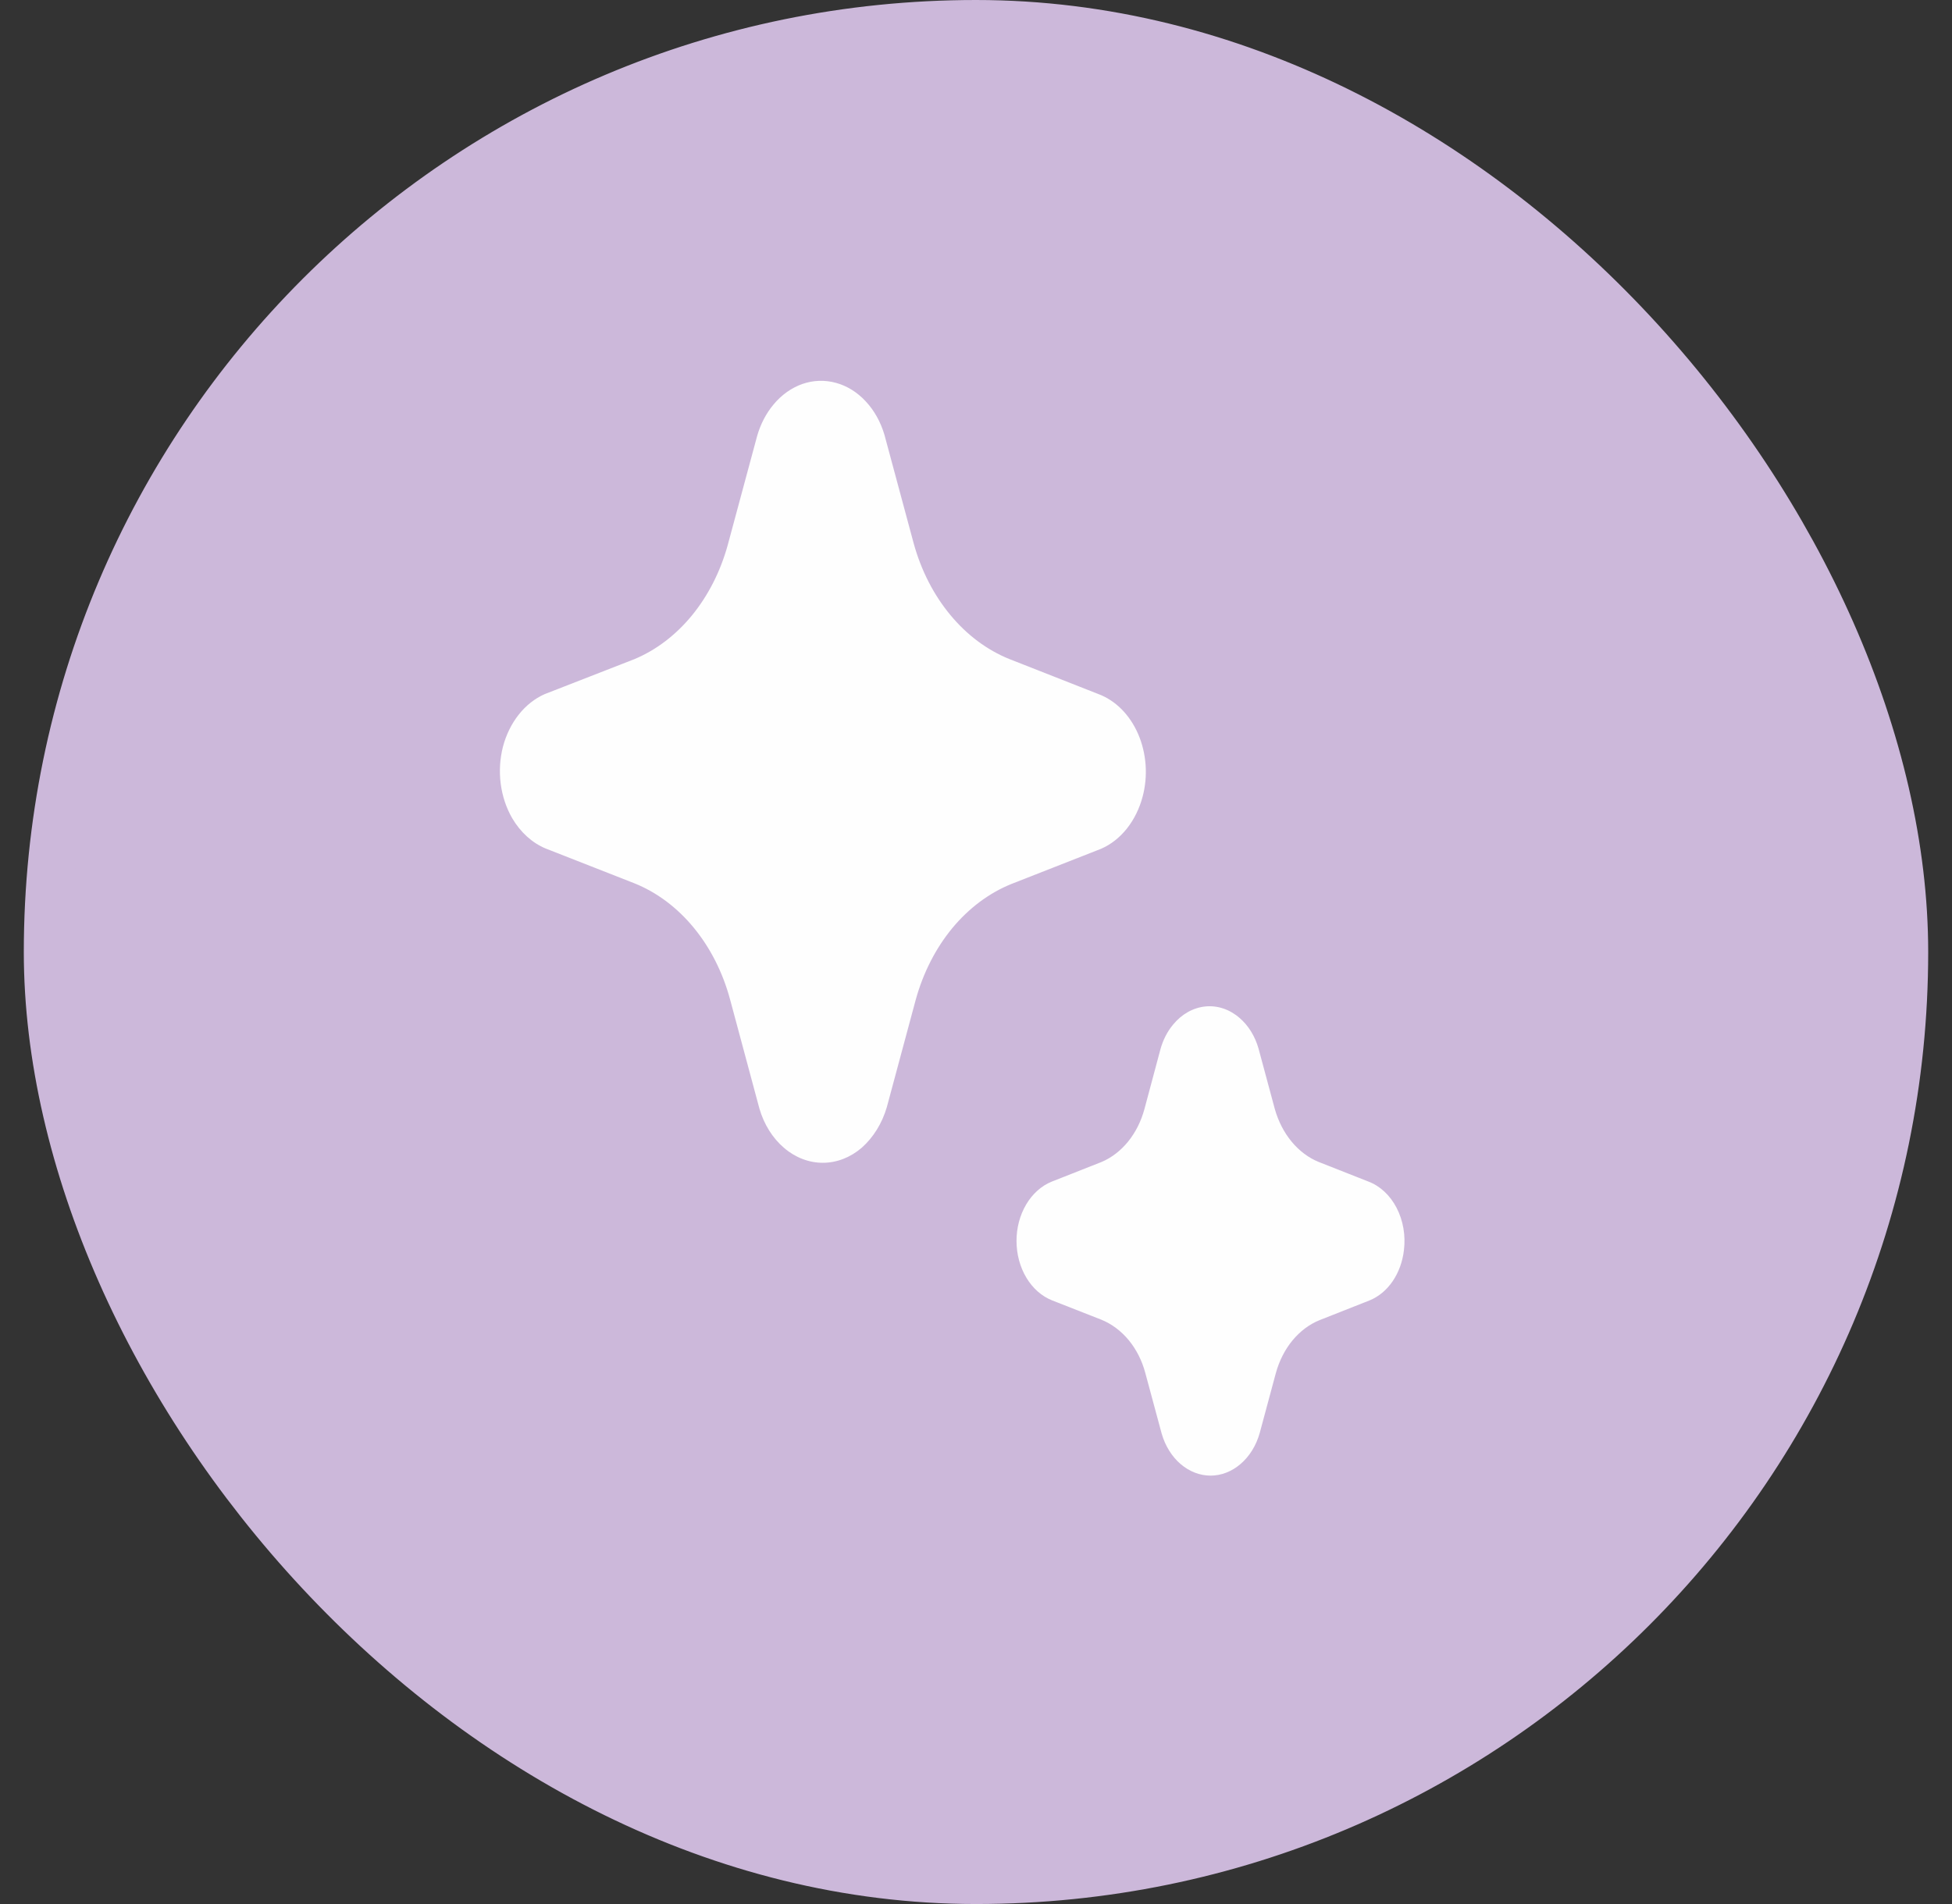
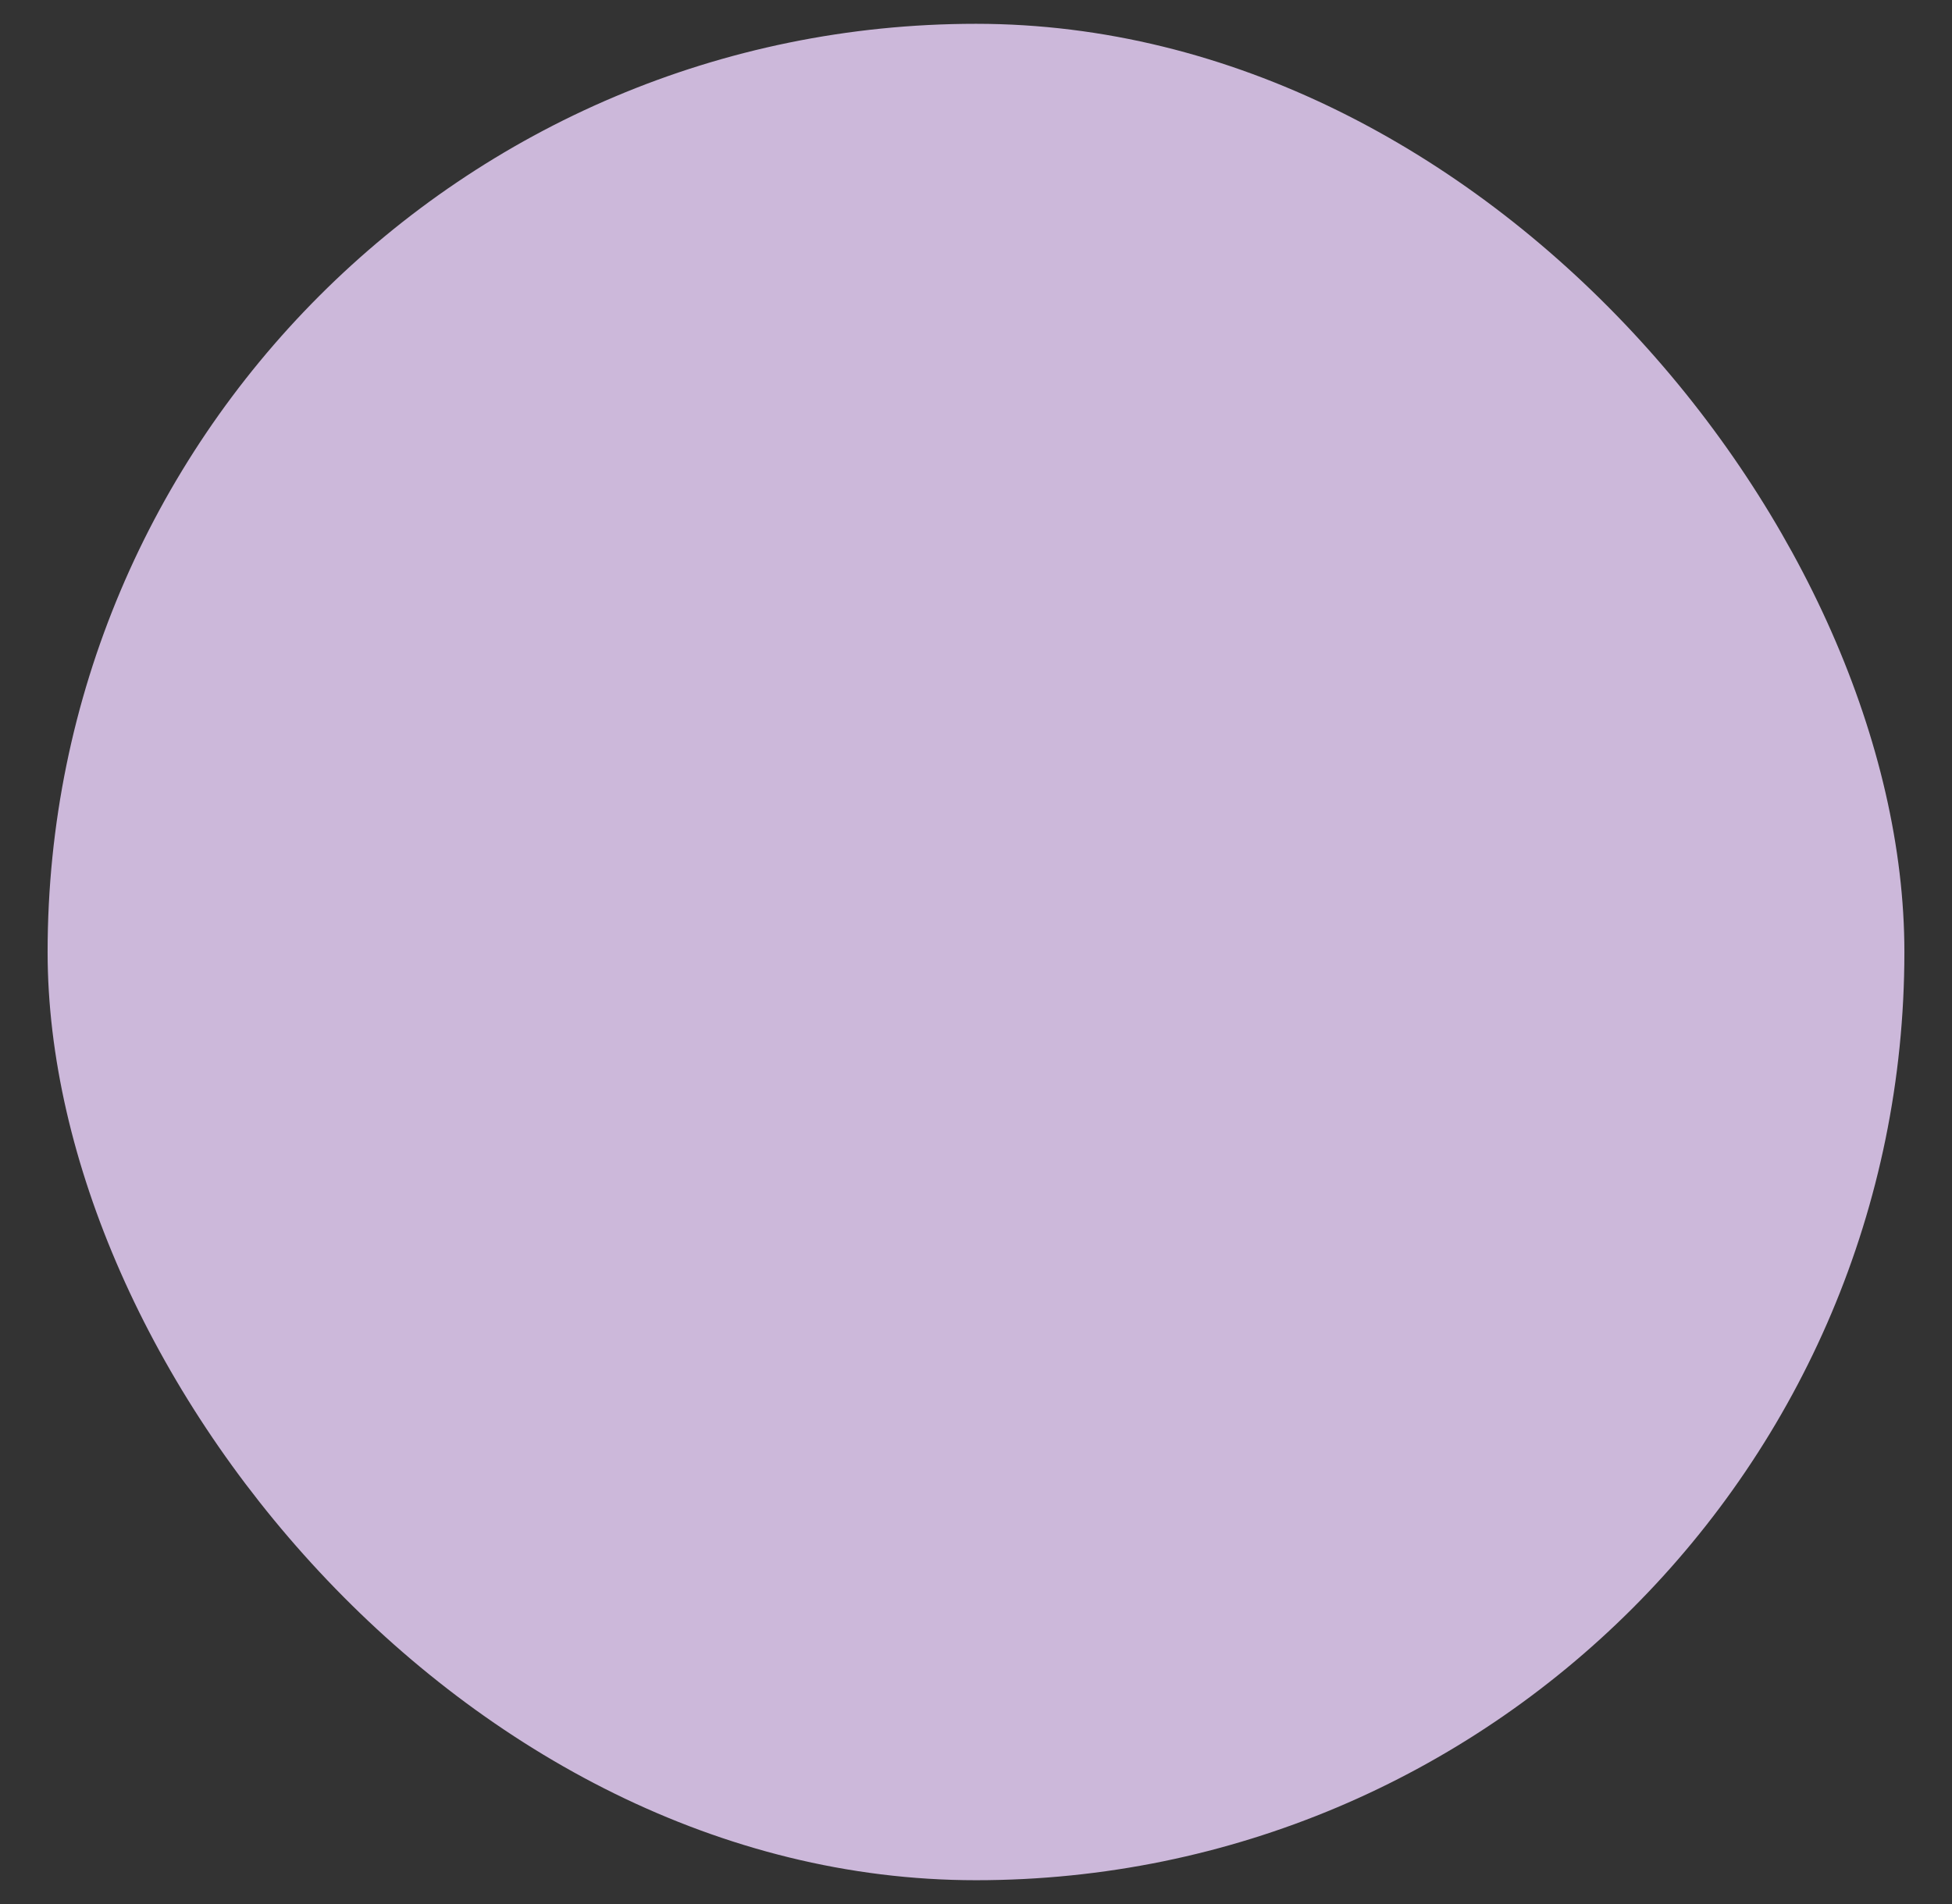
<svg xmlns="http://www.w3.org/2000/svg" width="41" height="40" viewBox="0 0 41 40" fill="none">
  <rect x="0" y="0" width="41" height="40" fill="#333333" stroke="none" />
  <rect x="1" y="0.5" width="39" height="39" rx="19.5" fill="#CCB8DA" />
-   <rect x="1" y="0.5" width="39" height="39" rx="19.5" stroke="#CCB8DA" />
-   <path d="M16.468 24.115C16.707 24.32 16.993 24.429 17.286 24.428C17.578 24.427 17.864 24.316 18.102 24.11C18.343 23.896 18.527 23.601 18.627 23.259L19.234 21.003C19.39 20.438 19.652 19.924 19.999 19.502C20.347 19.081 20.771 18.763 21.238 18.573L23.126 17.832C23.332 17.743 23.518 17.597 23.67 17.406C23.821 17.215 23.935 16.984 24.001 16.732C24.058 16.516 24.078 16.289 24.062 16.064C24.045 15.838 23.992 15.619 23.905 15.419C23.818 15.219 23.699 15.041 23.555 14.897C23.411 14.753 23.245 14.645 23.066 14.579L21.2 13.845C20.733 13.657 20.308 13.339 19.96 12.918C19.611 12.497 19.348 11.984 19.192 11.418L18.578 9.138C18.498 8.866 18.363 8.623 18.184 8.432C18.006 8.24 17.791 8.106 17.559 8.043C17.326 7.979 17.084 7.987 16.855 8.066C16.626 8.146 16.417 8.294 16.248 8.497C16.091 8.685 15.972 8.913 15.901 9.166L15.281 11.466C15.127 12.017 14.87 12.518 14.532 12.931C14.193 13.343 13.781 13.657 13.326 13.847L11.439 14.583C11.234 14.674 11.048 14.82 10.897 15.011C10.745 15.202 10.632 15.432 10.565 15.683C10.5 15.936 10.483 16.204 10.517 16.465C10.551 16.727 10.634 16.975 10.76 17.192C10.934 17.487 11.18 17.709 11.462 17.826L13.326 18.557C13.796 18.746 14.223 19.065 14.572 19.49C14.921 19.914 15.183 20.432 15.336 21.002L15.95 23.287C16.047 23.622 16.229 23.911 16.468 24.115ZM24.796 30.756C24.98 30.914 25.199 30.999 25.424 31C25.649 31.001 25.869 30.916 26.053 30.759C26.243 30.598 26.386 30.368 26.46 30.102L26.797 28.85C26.868 28.59 26.988 28.353 27.148 28.159C27.309 27.965 27.504 27.819 27.719 27.733L28.767 27.319C28.956 27.242 29.124 27.103 29.251 26.917C29.378 26.731 29.46 26.506 29.488 26.267C29.527 25.957 29.472 25.64 29.334 25.374C29.196 25.108 28.984 24.912 28.736 24.82L27.699 24.411C27.485 24.324 27.29 24.178 27.13 23.985C26.97 23.792 26.849 23.556 26.776 23.297L26.434 22.027C26.36 21.768 26.221 21.544 26.037 21.386C25.828 21.204 25.573 21.118 25.317 21.144C25.06 21.17 24.82 21.305 24.639 21.526C24.518 21.671 24.428 21.848 24.374 22.043L24.039 23.295C23.97 23.553 23.852 23.788 23.696 23.981C23.539 24.174 23.348 24.322 23.137 24.411L22.088 24.825C21.872 24.913 21.684 25.082 21.552 25.307C21.42 25.531 21.349 25.801 21.351 26.077C21.352 26.353 21.425 26.621 21.559 26.844C21.693 27.067 21.882 27.233 22.099 27.319L23.134 27.725C23.35 27.813 23.547 27.96 23.707 28.153C23.868 28.349 23.988 28.585 24.057 28.847L24.4 30.118C24.474 30.375 24.613 30.598 24.796 30.756Z" fill="#FEFEFE" />
</svg>